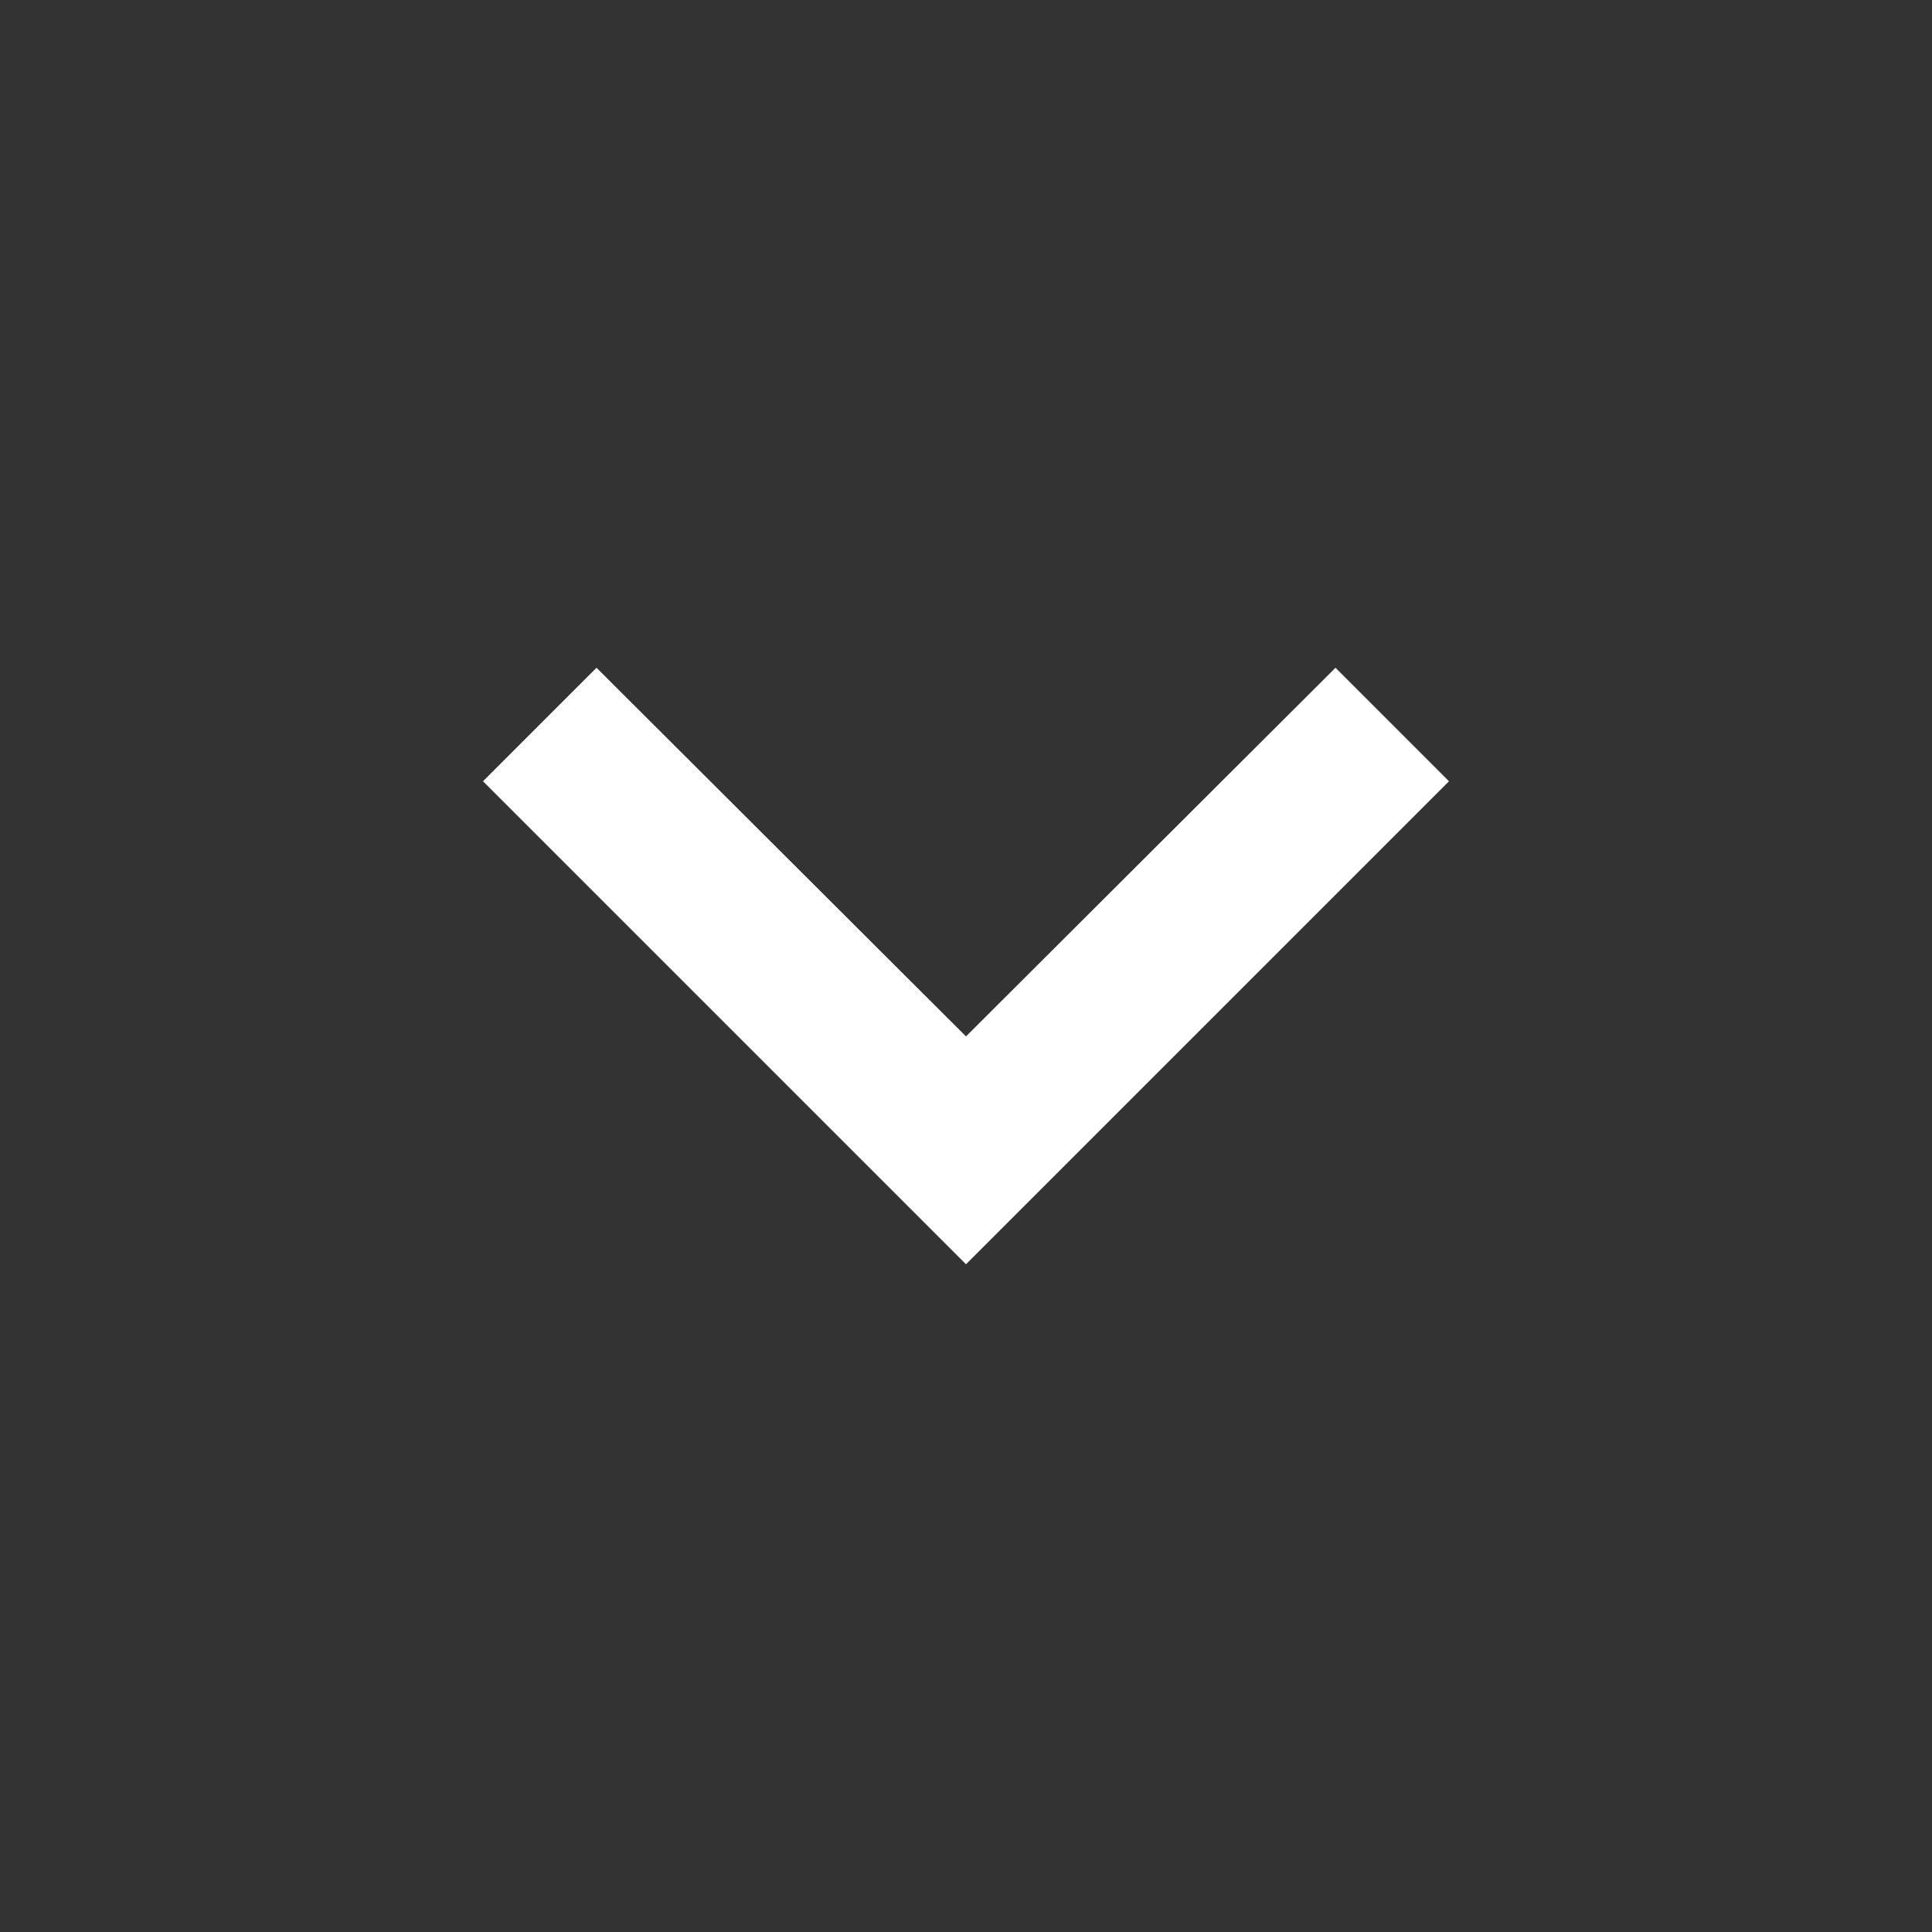
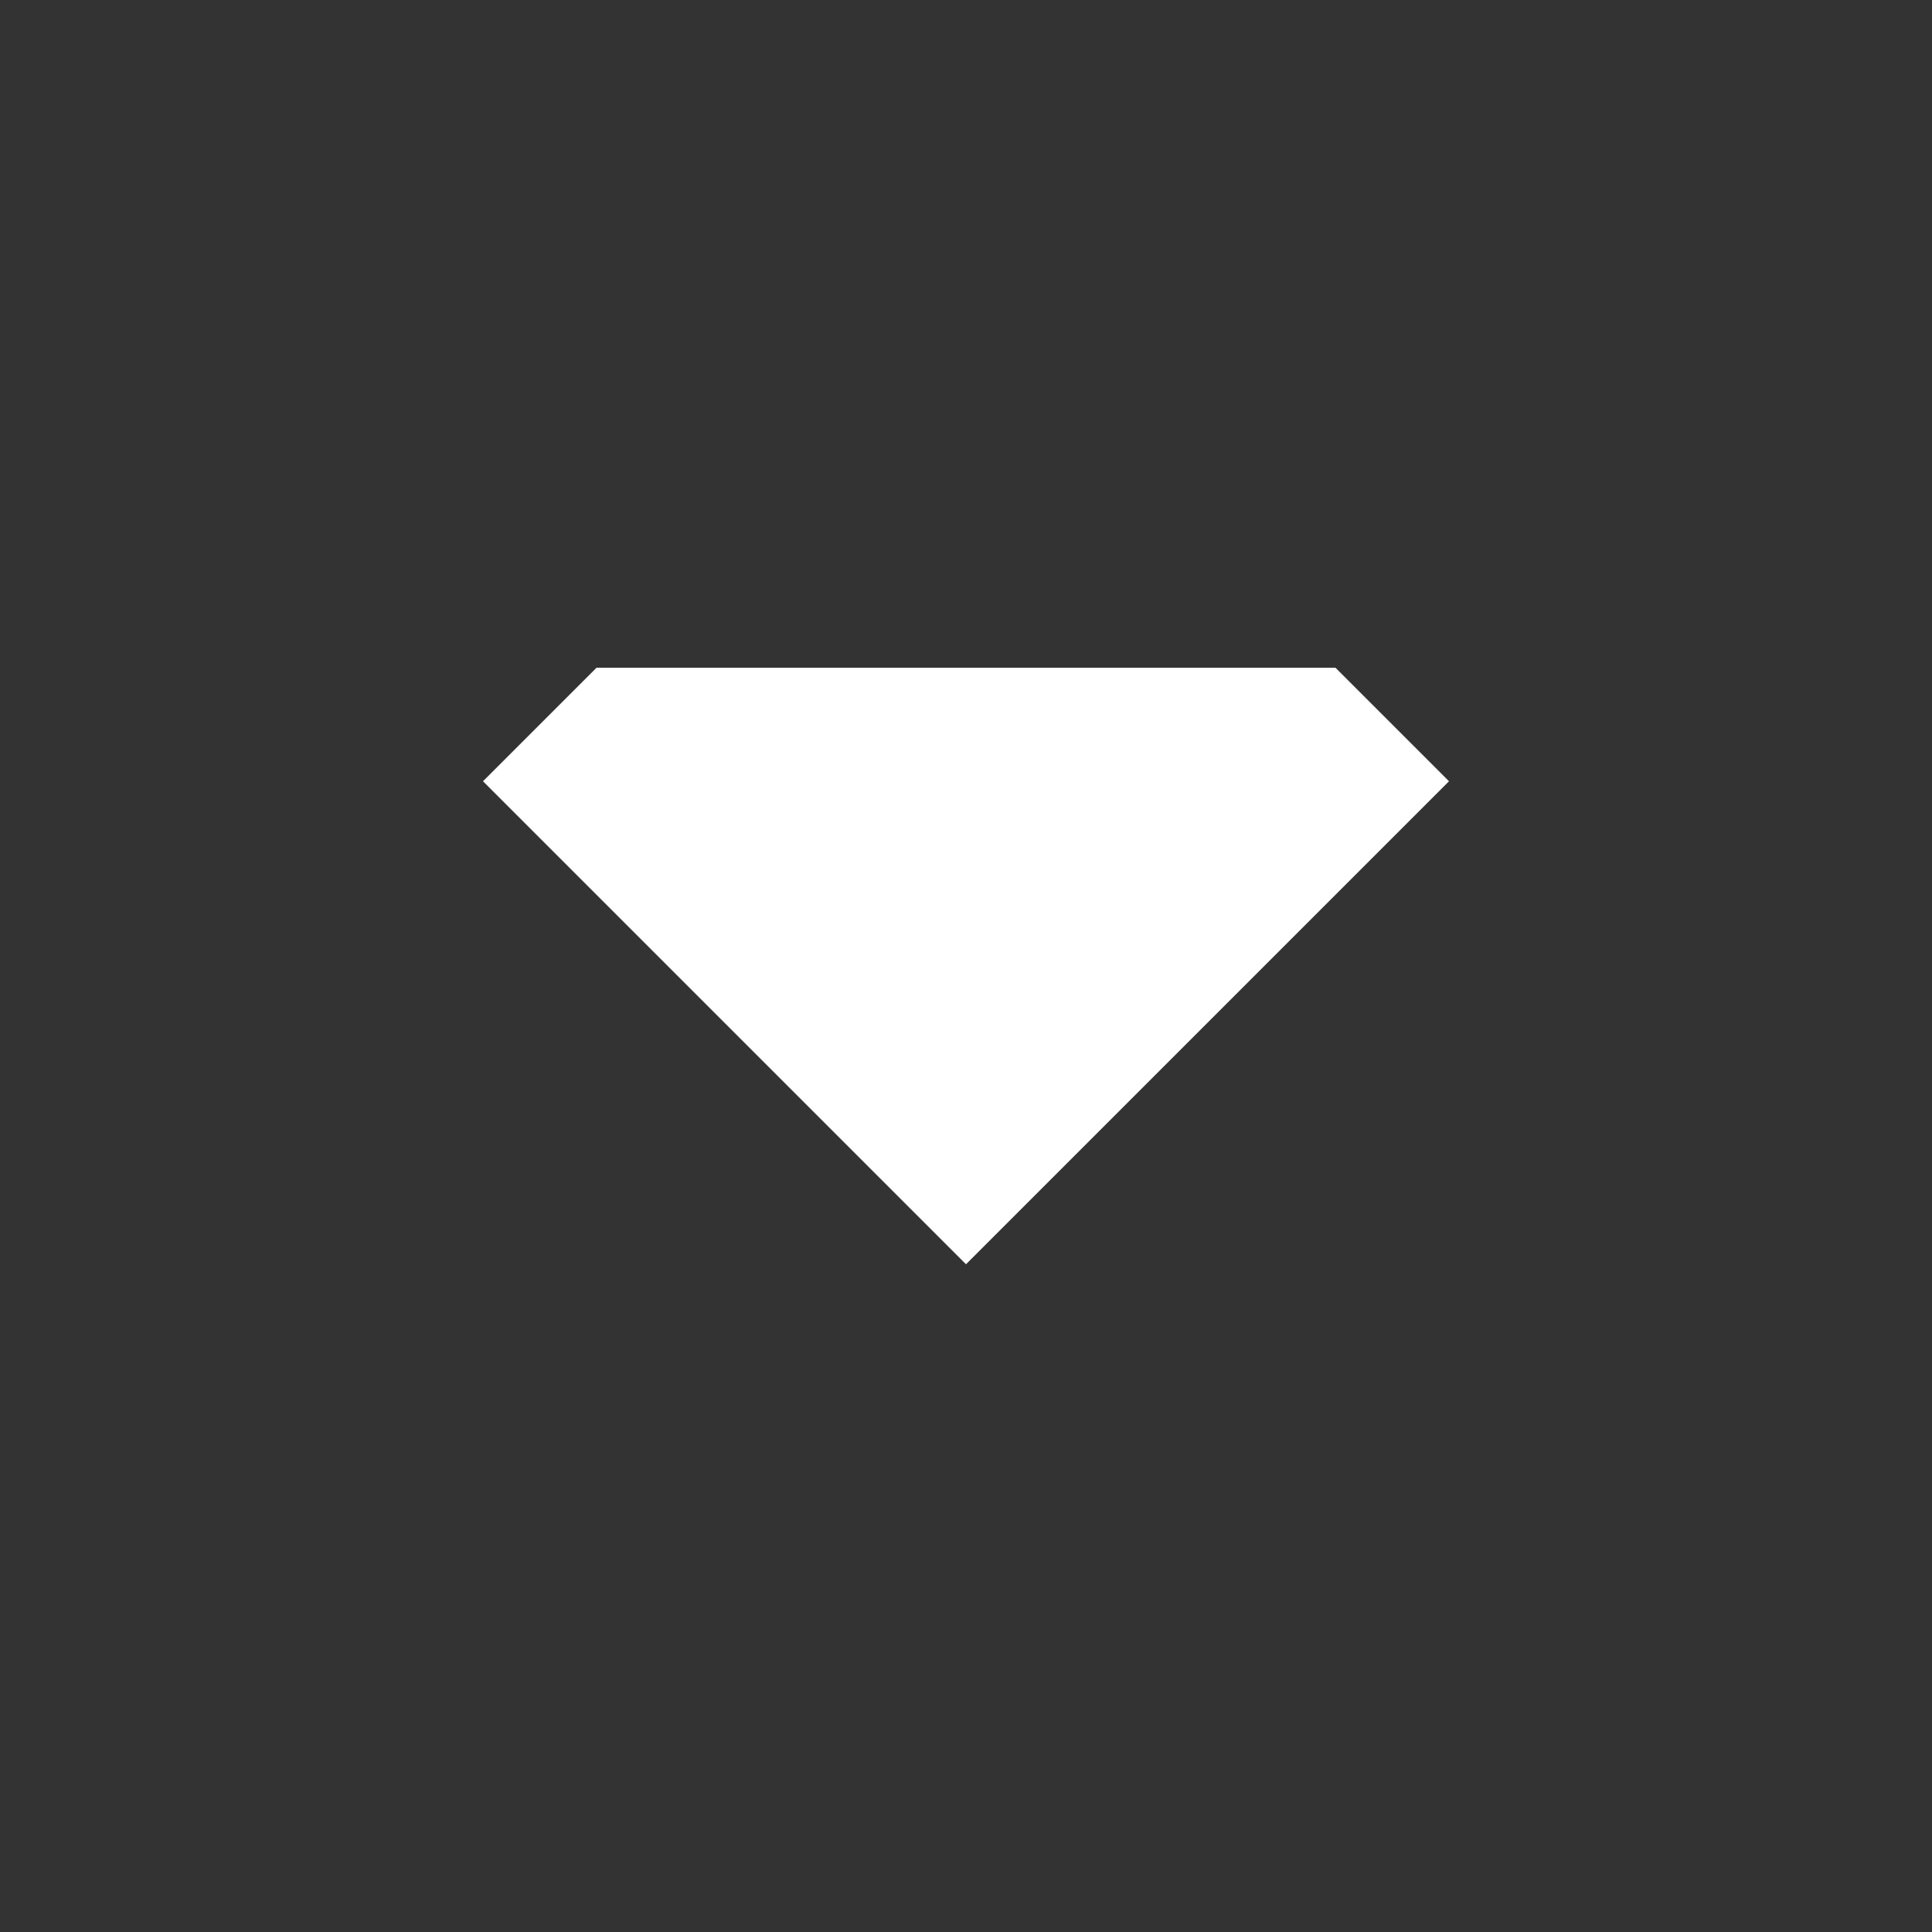
<svg xmlns="http://www.w3.org/2000/svg" width="16" height="16" viewBox="0 0 16 16" fill="none">
  <rect x="0" y="0" width="16" height="16" fill="#333333" stroke="none" />
-   <path d="M4.94 5.53L8 8.583L11.06 5.53L12 6.47L8 10.47L4 6.47L4.94 5.53Z" fill="white" />
+   <path d="M4.94 5.53L11.06 5.53L12 6.47L8 10.47L4 6.47L4.94 5.53Z" fill="white" />
</svg>